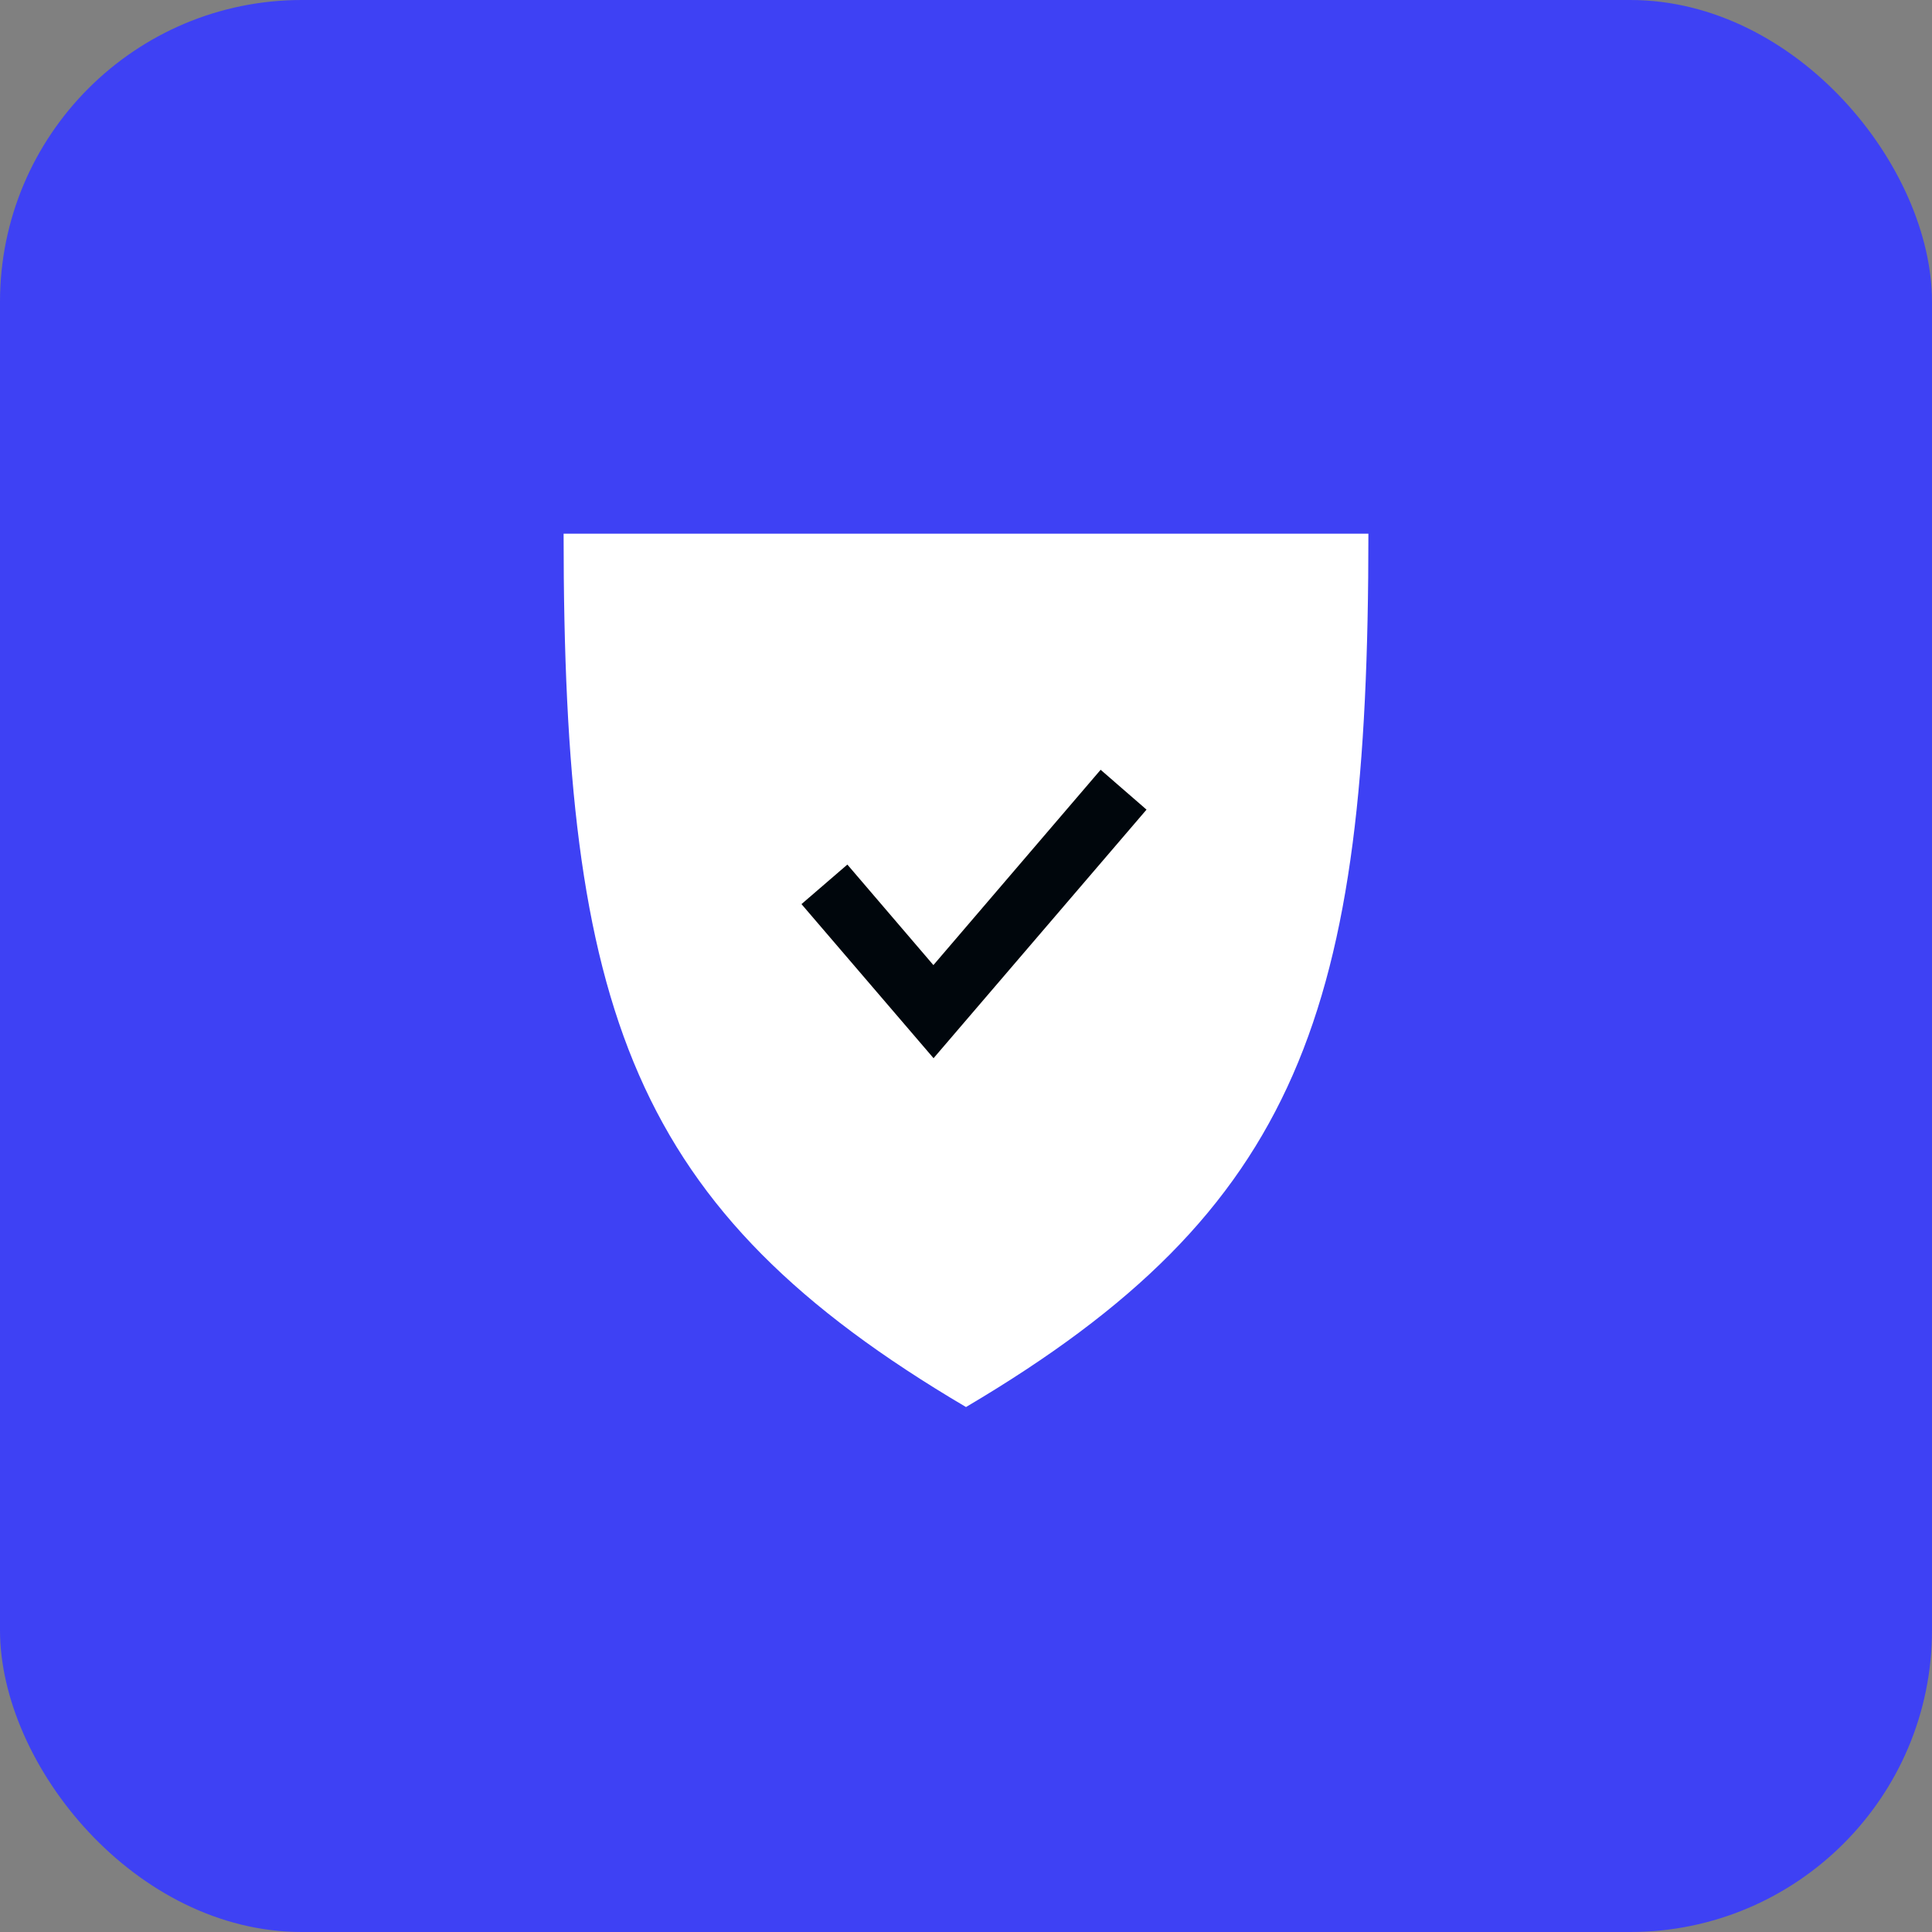
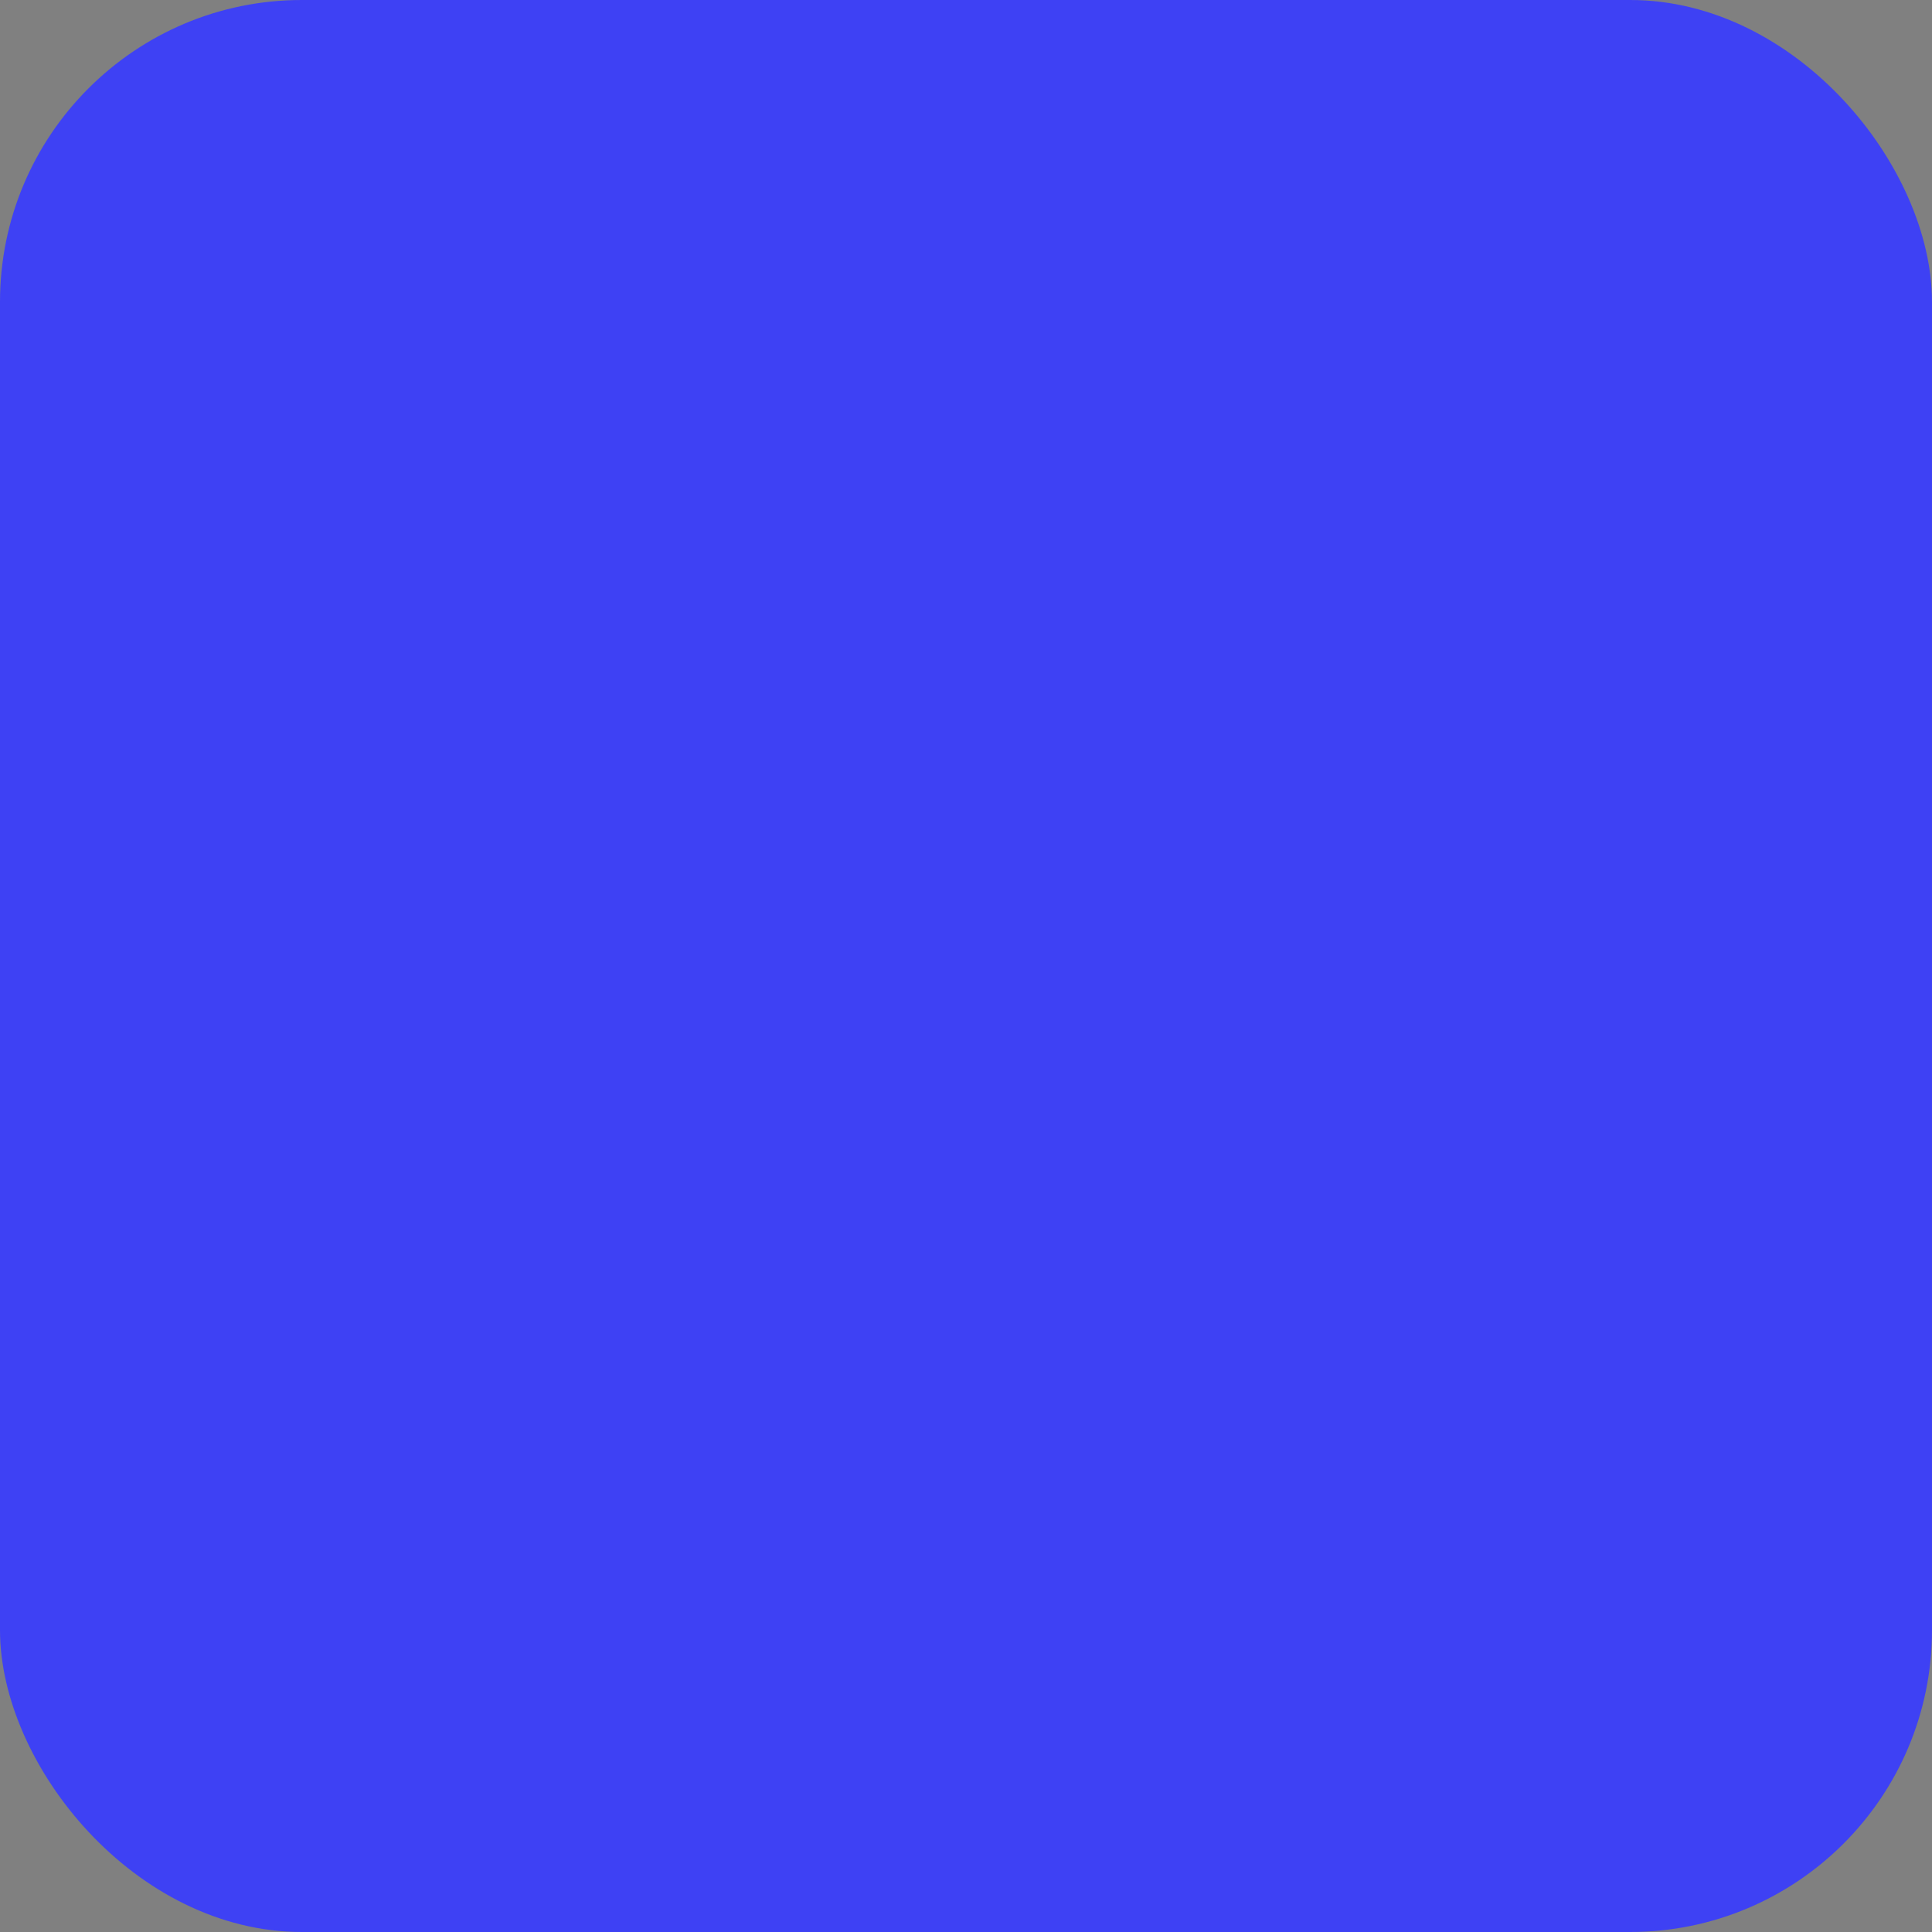
<svg xmlns="http://www.w3.org/2000/svg" width="64" height="64" viewBox="0 0 64 64" fill="none">
  <rect x="0" y="0" width="64" height="64" fill="#808080" stroke="none" />
  <rect width="64" height="64" rx="10" fill="#3E41F4" />
-   <path d="M32 17.68H18.67C18.67 33.47 20.89 40.06 32 46.61C43.1 40.05 45.33 33.46 45.33 17.68H32Z" fill="white" />
-   <path d="M30.93 35.06L26.55 29.95L28.07 28.64L30.92 31.97L36.46 25.5L37.98 26.82L30.92 35.06H30.93Z" fill="#00060C" />
</svg>